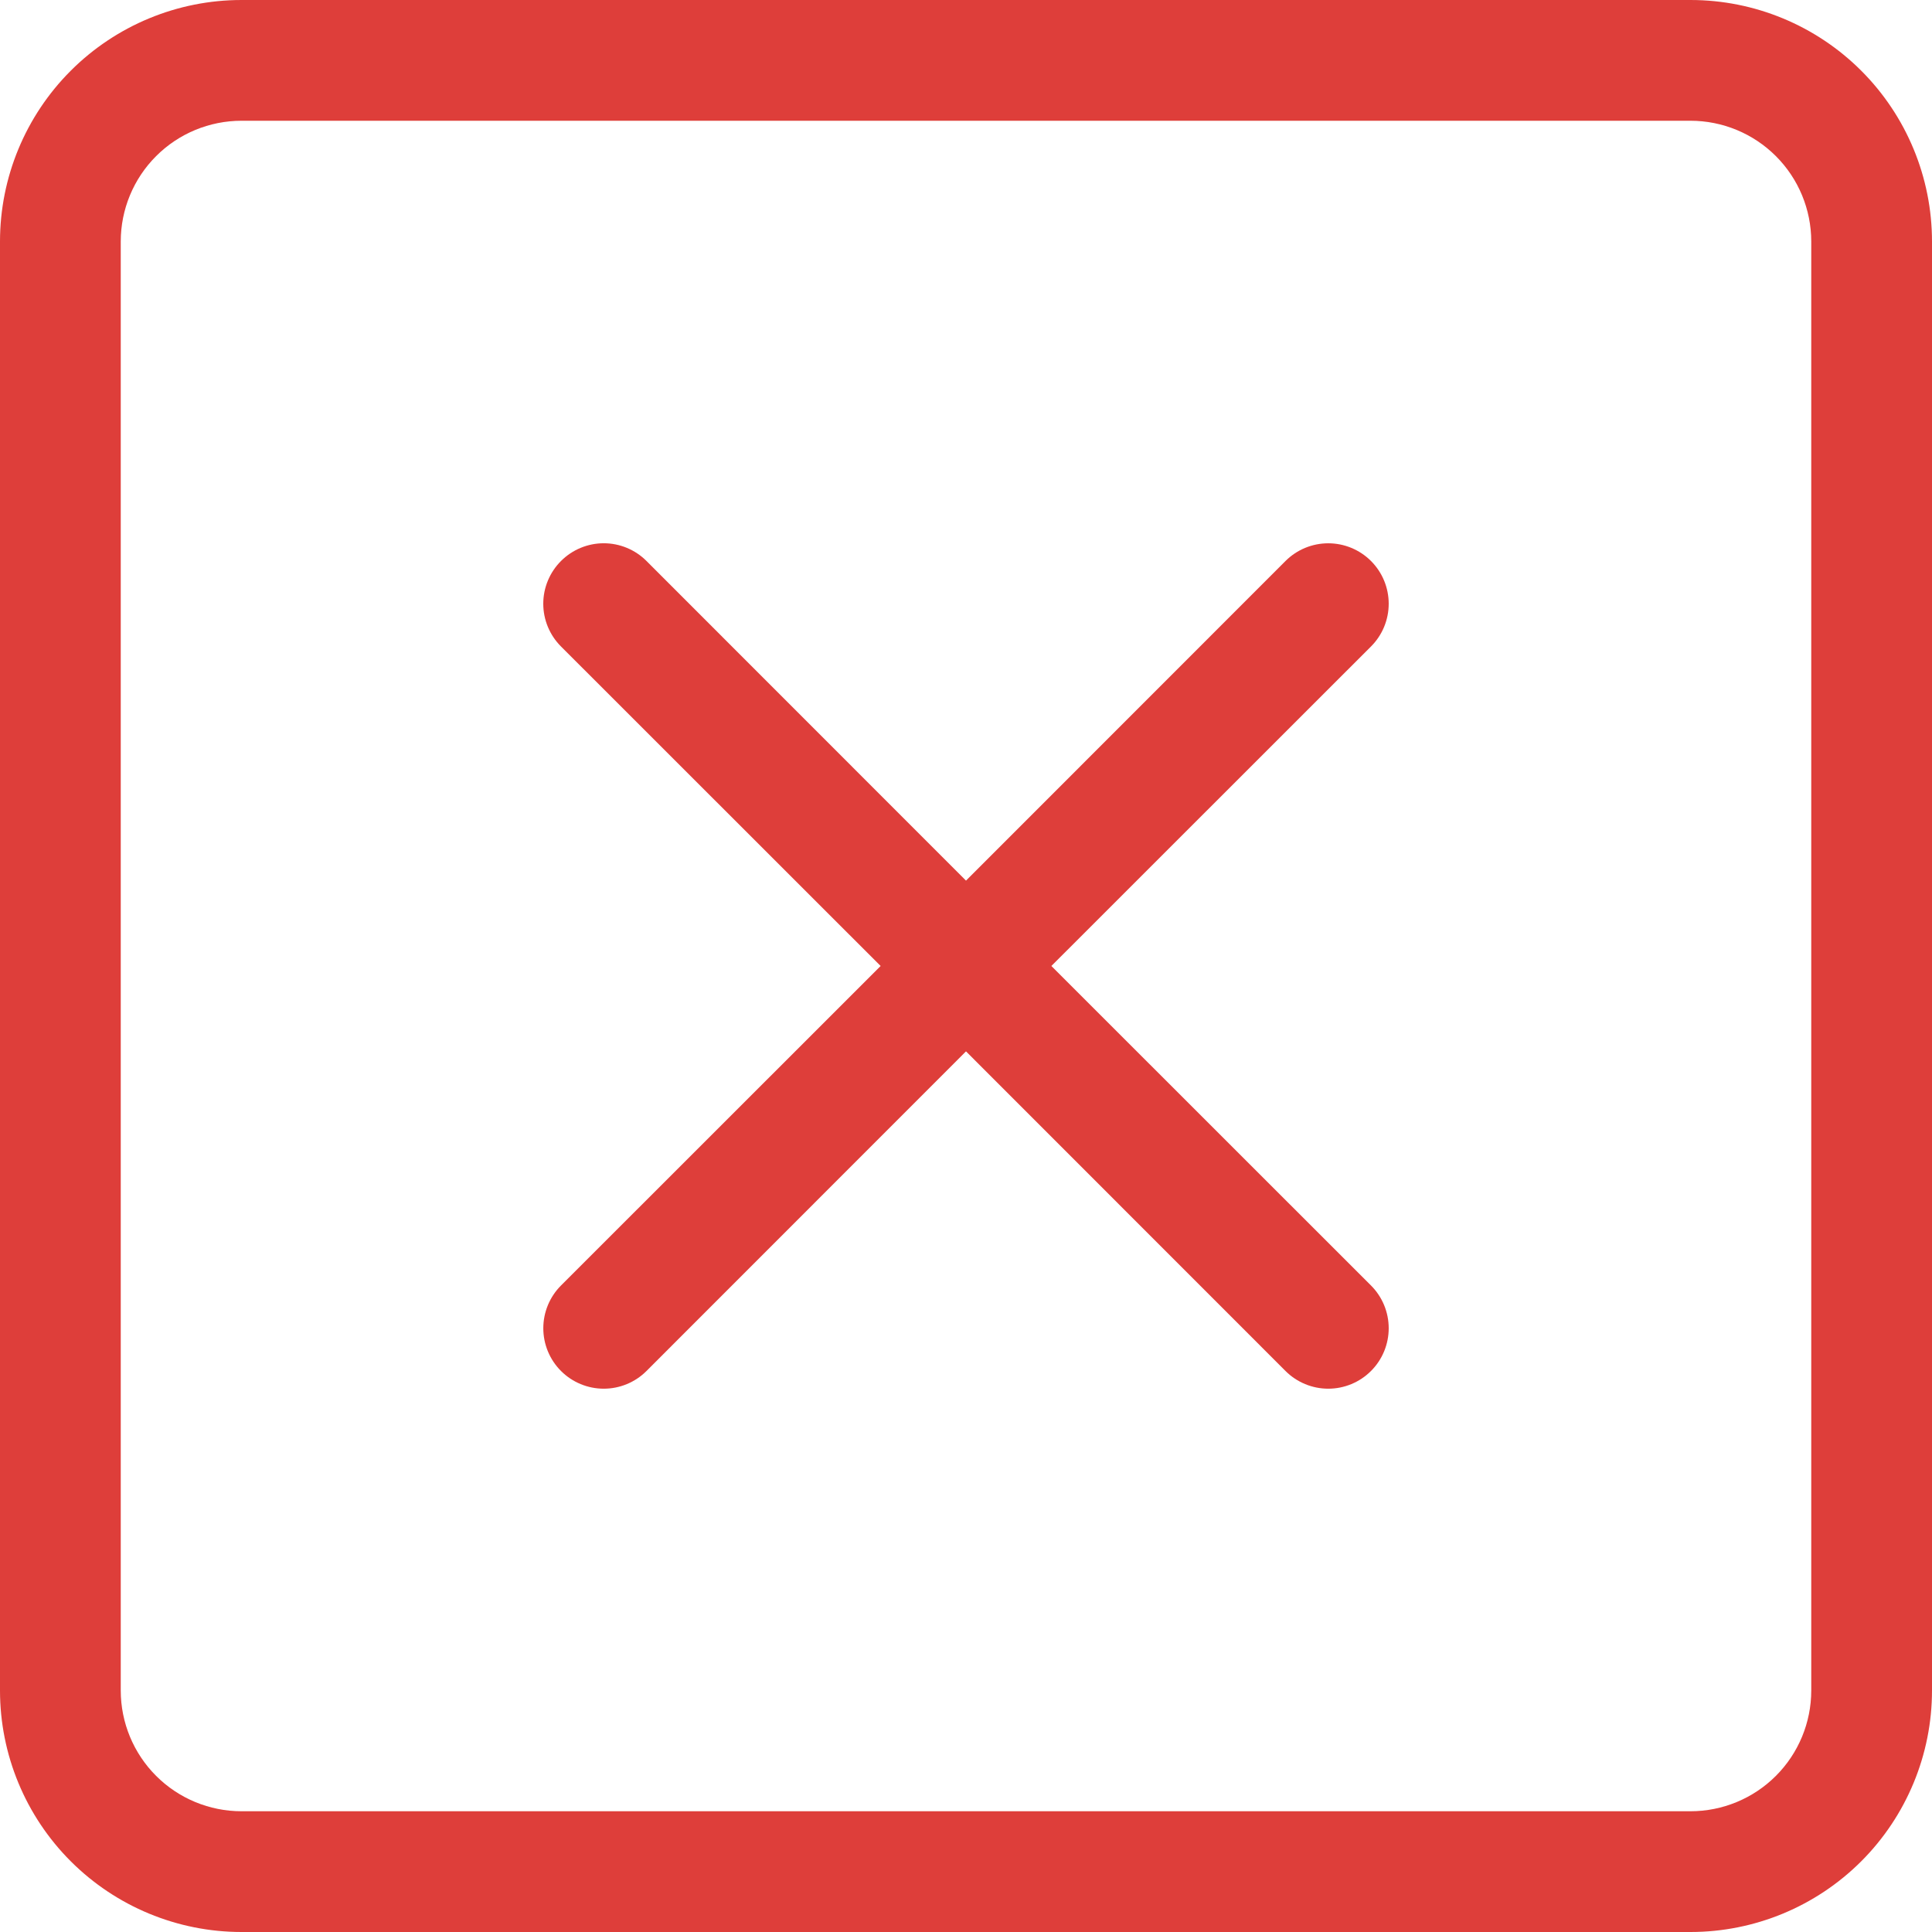
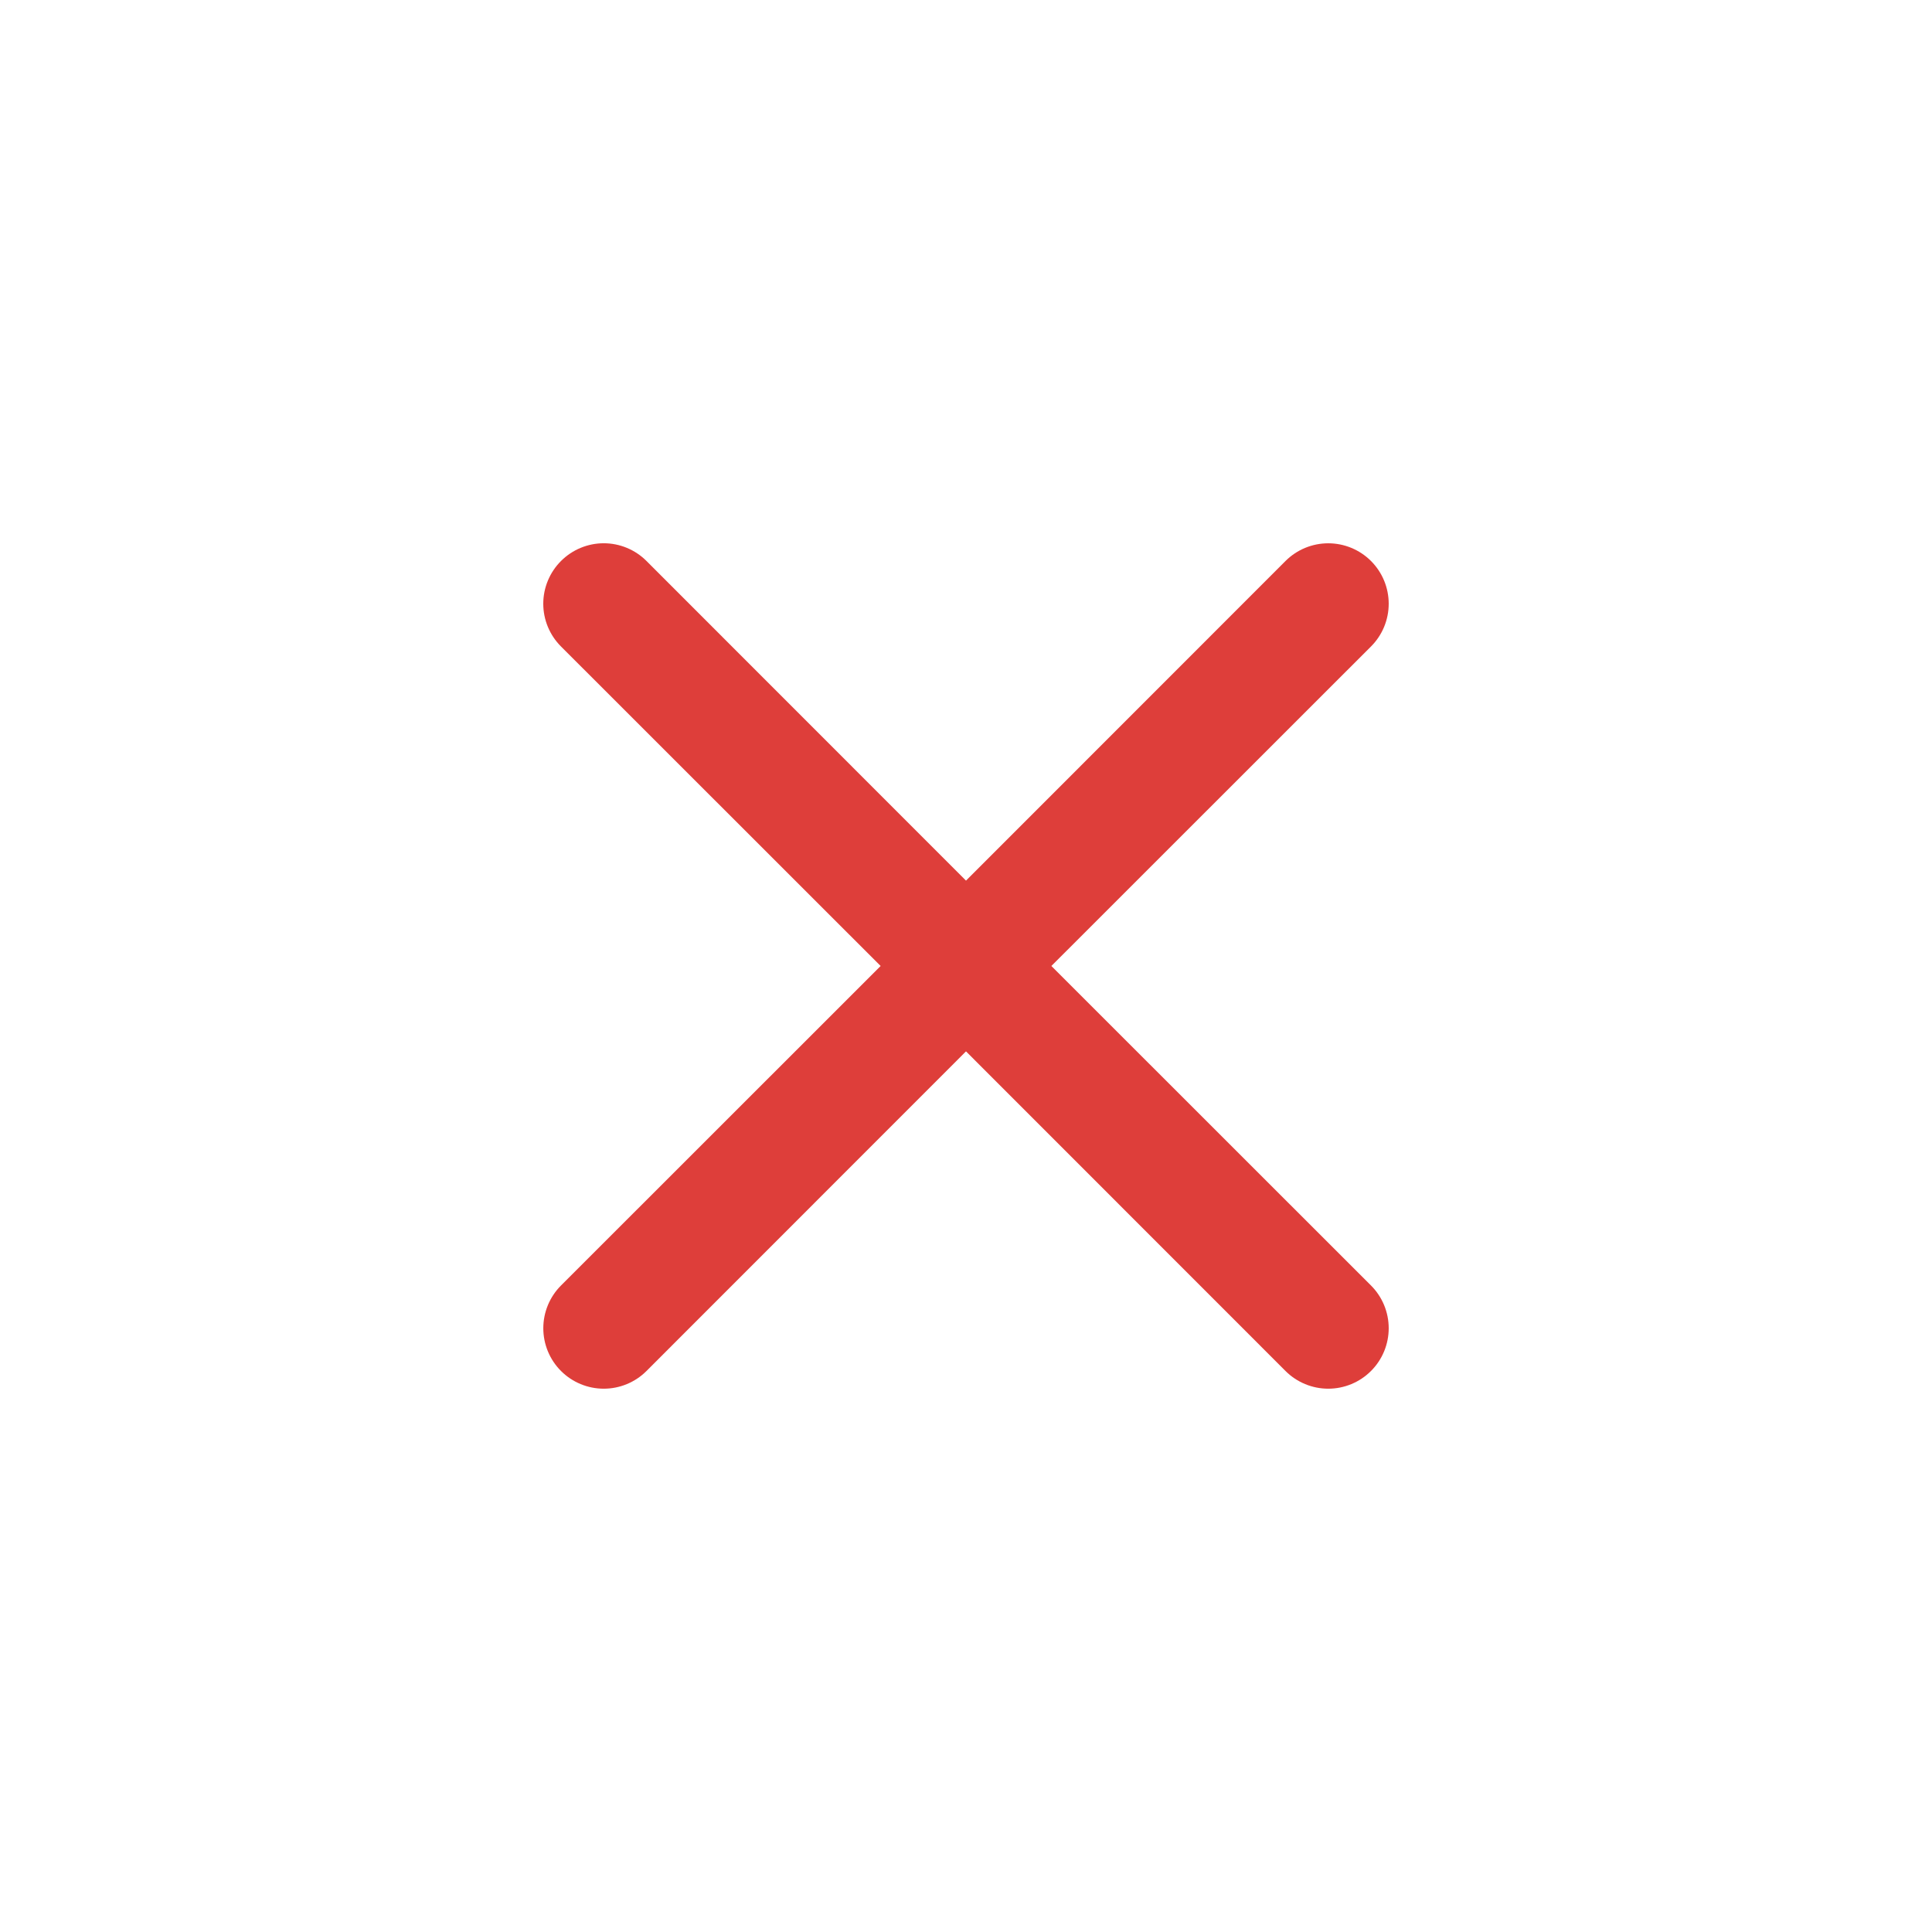
<svg xmlns="http://www.w3.org/2000/svg" width="216" height="216" viewBox="0 0 216 216" fill="none">
-   <path d="M189 13.5C192.58 13.5 196.014 14.922 198.546 17.454C201.078 19.986 202.5 23.42 202.5 27V189C202.5 192.58 201.078 196.014 198.546 198.546C196.014 201.078 192.58 202.5 189 202.5H27C23.42 202.5 19.986 201.078 17.454 198.546C14.922 196.014 13.5 192.58 13.5 189V27C13.5 23.42 14.922 19.986 17.454 17.454C19.986 14.922 23.42 13.5 27 13.5H189ZM27 0C19.839 0 12.972 2.845 7.908 7.908C2.845 12.972 0 19.839 0 27L0 189C0 196.161 2.845 203.028 7.908 208.092C12.972 213.155 19.839 216 27 216H189C196.161 216 203.028 213.155 208.092 208.092C213.155 203.028 216 196.161 216 189V27C216 19.839 213.155 12.972 208.092 7.908C203.028 2.845 196.161 0 189 0L27 0Z" fill="#DE3E3A" />
  <path d="M62.721 62.72C63.349 62.092 64.093 61.593 64.913 61.253C65.733 60.913 66.613 60.737 67.5 60.737C68.388 60.737 69.267 60.913 70.088 61.253C70.908 61.593 71.652 62.092 72.279 62.72L108 98.455L143.721 62.72C144.349 62.093 145.094 61.595 145.914 61.255C146.734 60.916 147.613 60.741 148.5 60.741C149.388 60.741 150.267 60.916 151.087 61.255C151.907 61.595 152.652 62.093 153.279 62.72C153.907 63.348 154.405 64.093 154.745 64.913C155.084 65.733 155.259 66.612 155.259 67.499C155.259 68.387 155.084 69.266 154.745 70.086C154.405 70.906 153.907 71.651 153.279 72.278L117.545 107.999L153.279 143.72C153.907 144.348 154.405 145.093 154.745 145.913C155.084 146.733 155.259 147.612 155.259 148.499C155.259 149.387 155.084 150.266 154.745 151.086C154.405 151.906 153.907 152.651 153.279 153.278C152.652 153.906 151.907 154.404 151.087 154.743C150.267 155.083 149.388 155.258 148.5 155.258C147.613 155.258 146.734 155.083 145.914 154.743C145.094 154.404 144.349 153.906 143.721 153.278L108 117.544L72.279 153.278C71.652 153.906 70.907 154.404 70.087 154.743C69.267 155.083 68.388 155.258 67.5 155.258C66.613 155.258 65.734 155.083 64.914 154.743C64.094 154.404 63.349 153.906 62.721 153.278C62.094 152.651 61.596 151.906 61.256 151.086C60.917 150.266 60.742 149.387 60.742 148.499C60.742 147.612 60.917 146.733 61.256 145.913C61.596 145.093 62.094 144.348 62.721 143.72L98.456 107.999L62.721 72.278C62.093 71.651 61.594 70.906 61.254 70.086C60.913 69.266 60.738 68.387 60.738 67.499C60.738 66.612 60.913 65.732 61.254 64.912C61.594 64.092 62.093 63.347 62.721 62.72Z" fill="#DE3E3A" />
</svg>